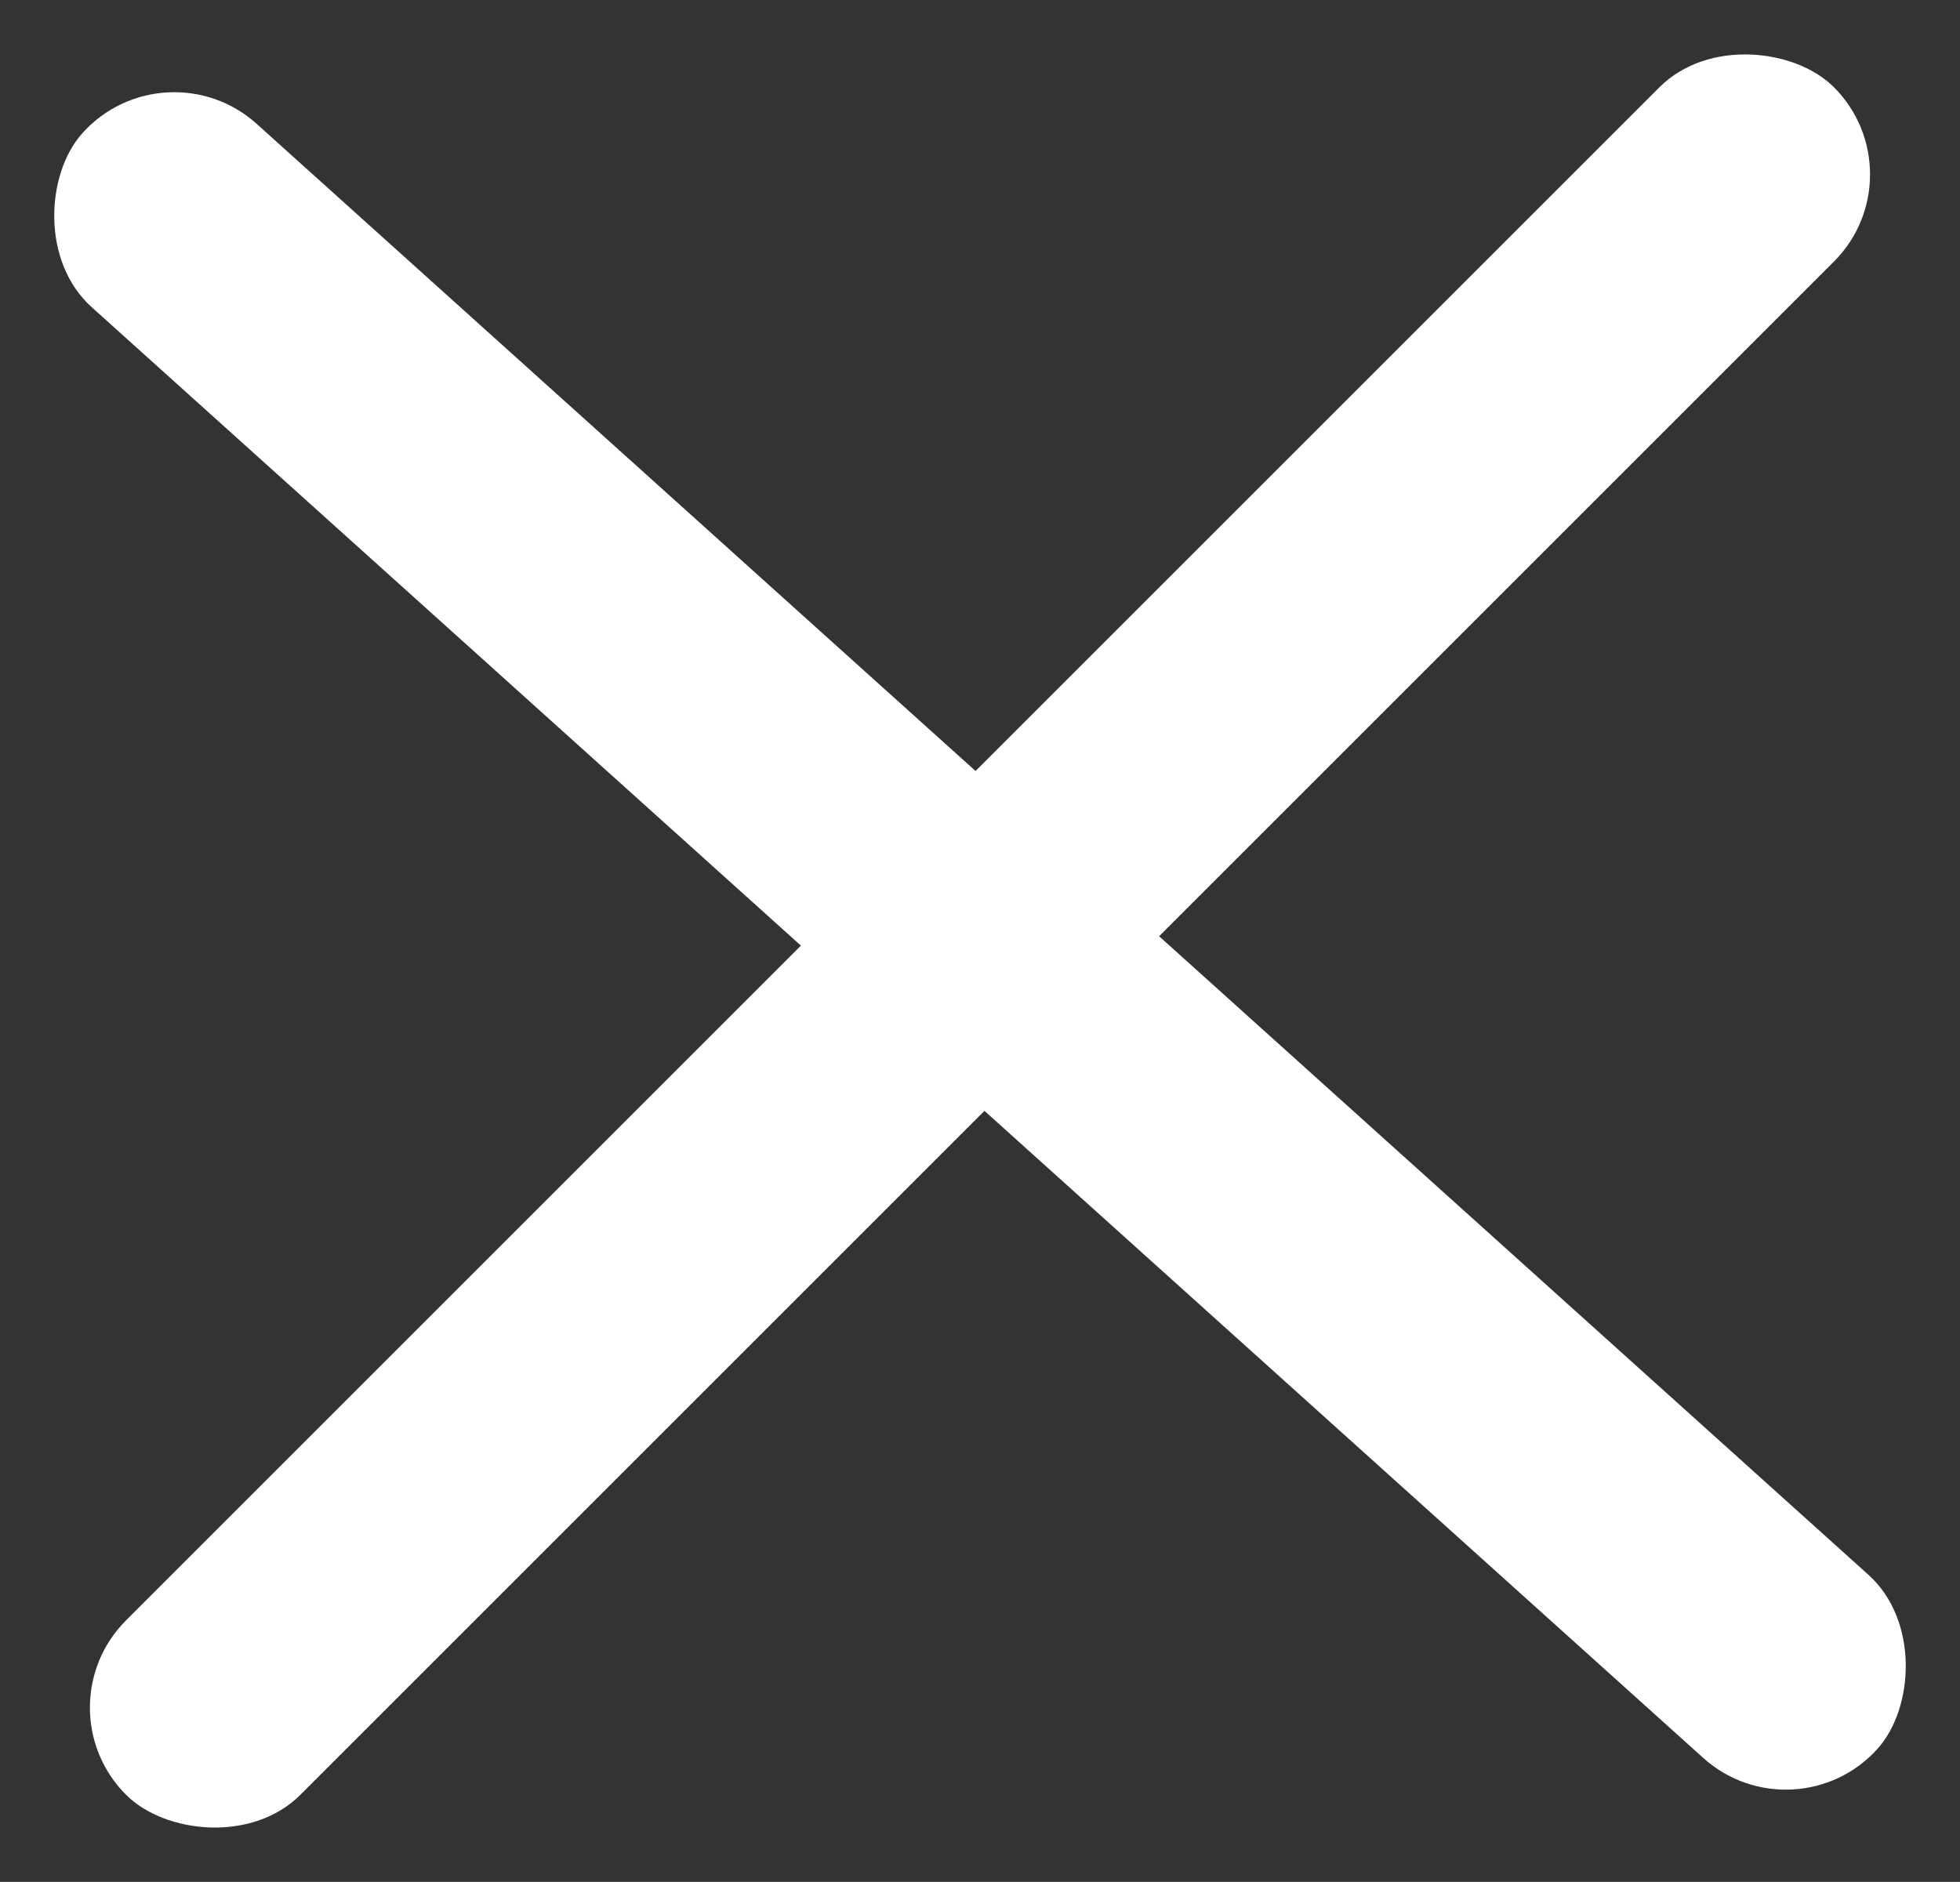
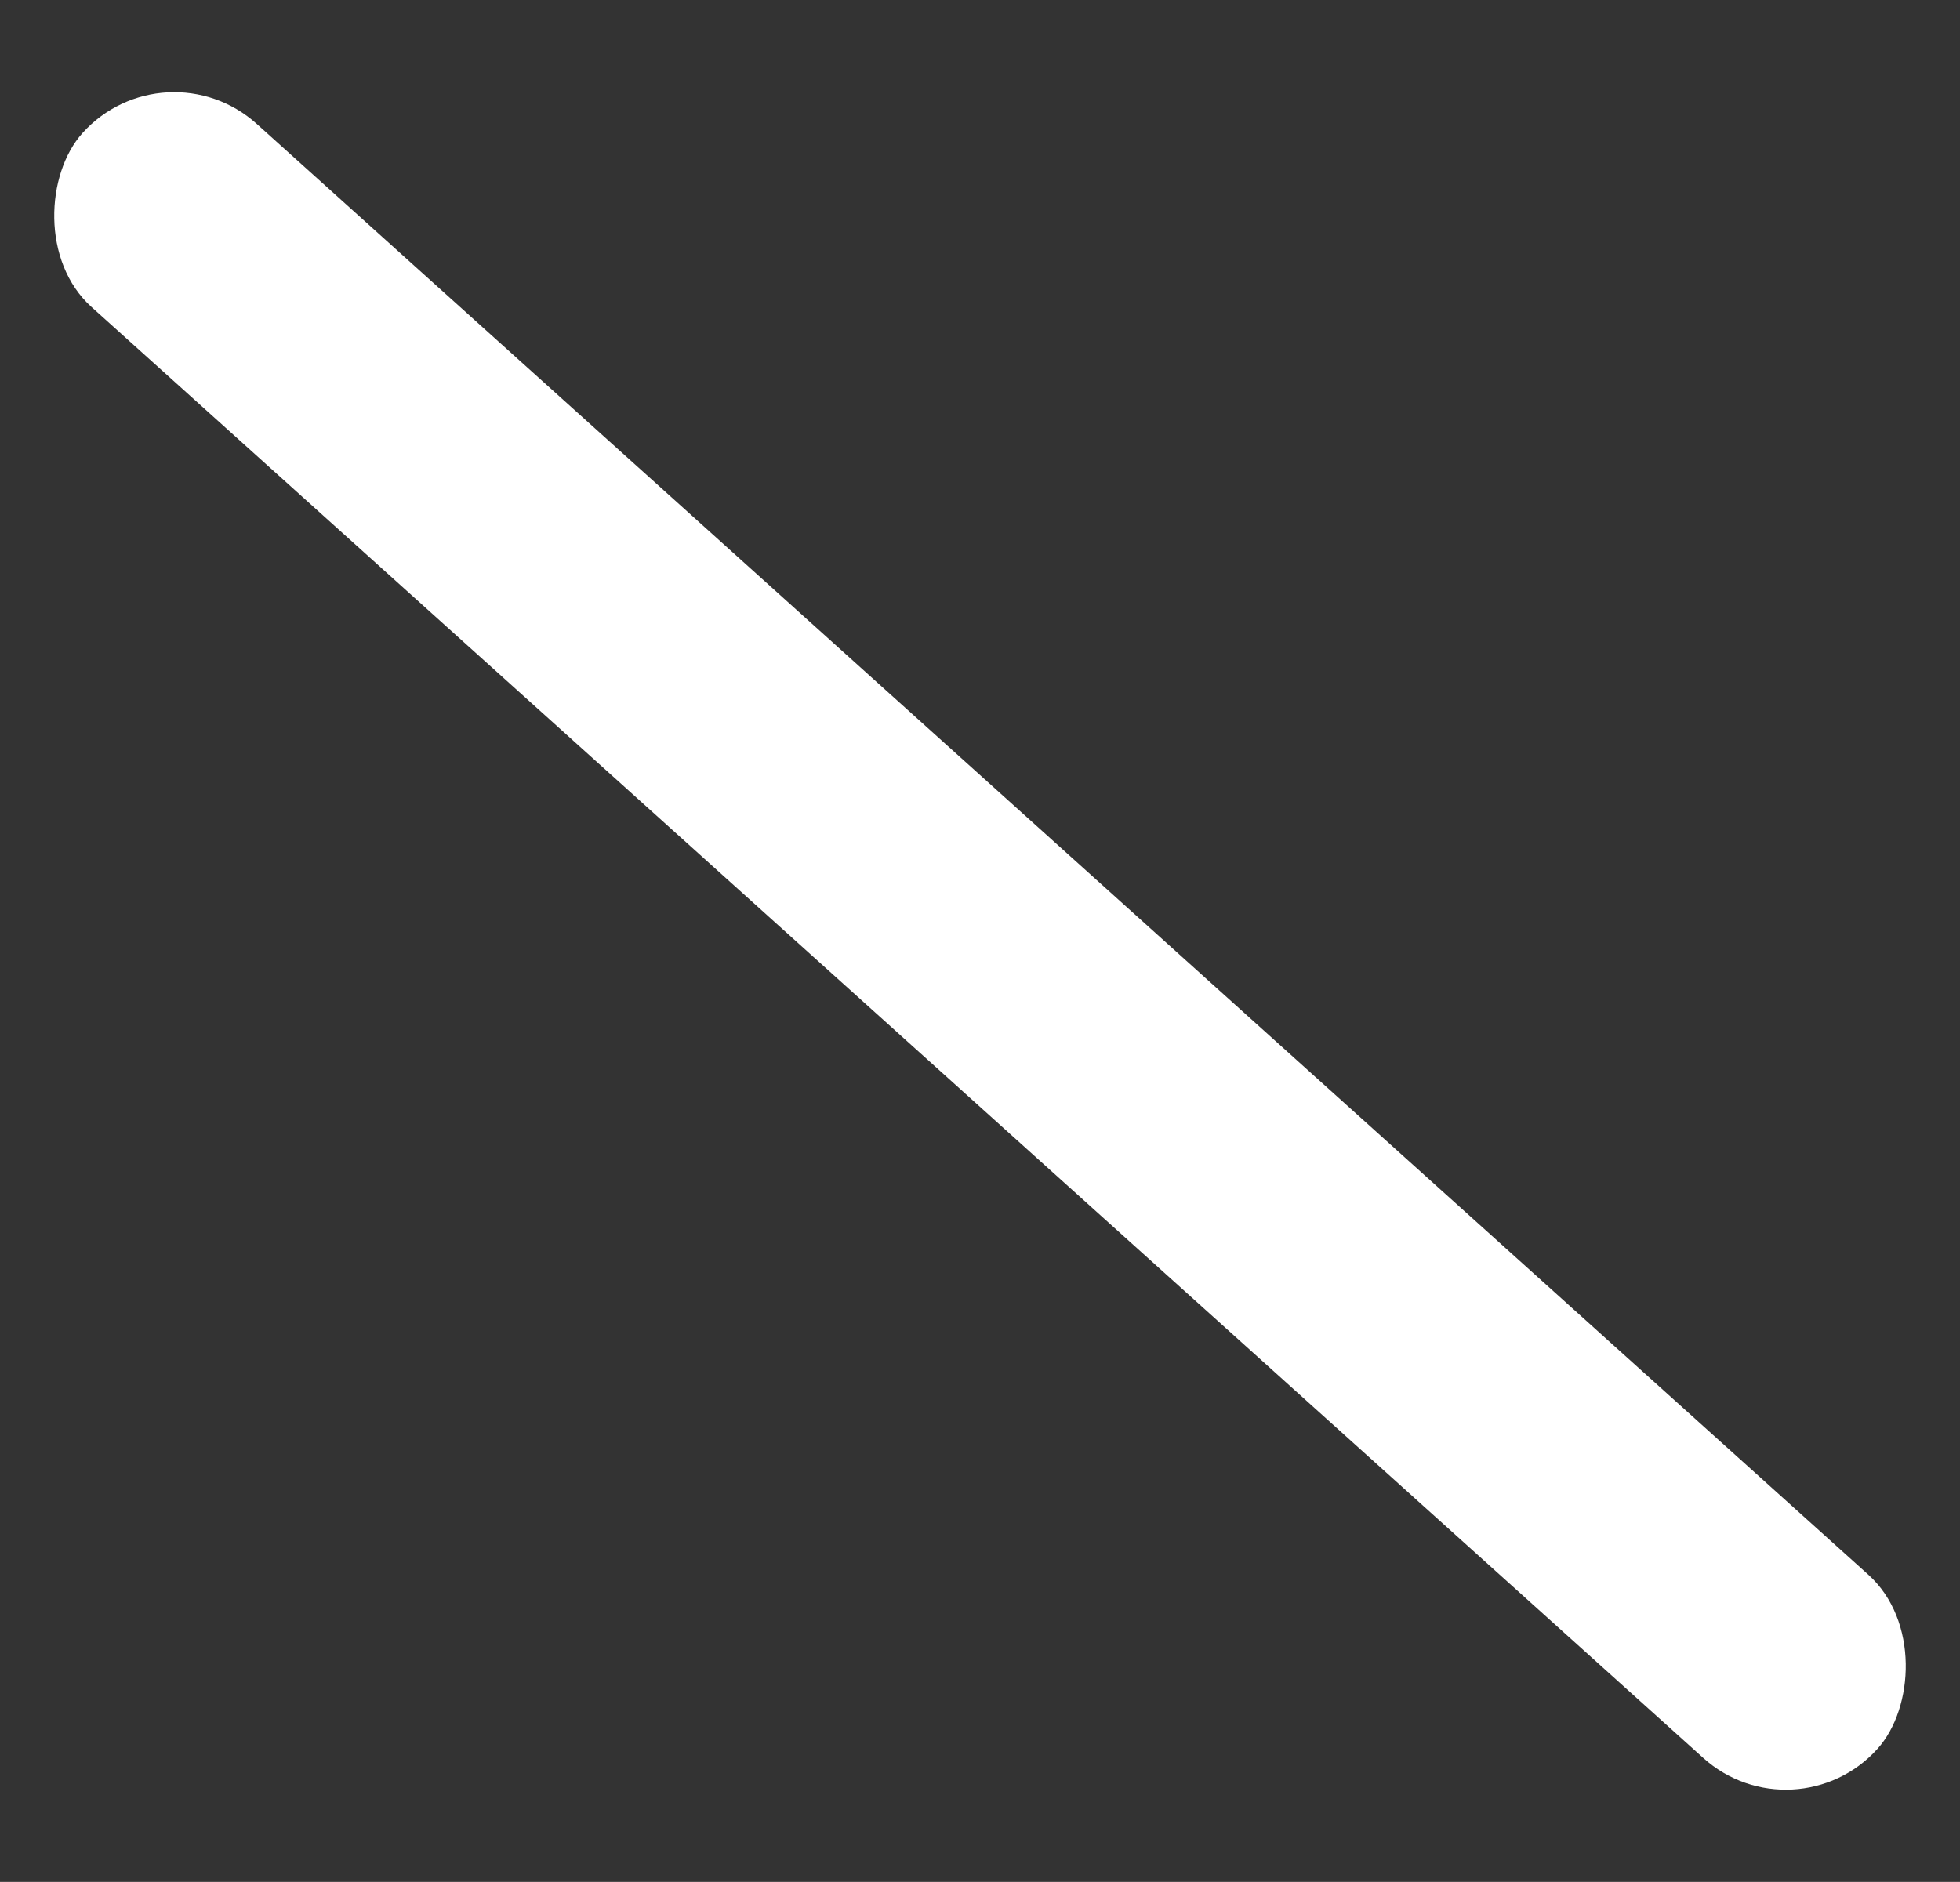
<svg xmlns="http://www.w3.org/2000/svg" width="39.732" height="38.157" viewBox="0 0 39.732 38.157">
  <rect x="0" y="0" width="39.732" height="38.157" fill="#333333" stroke="none" />
  <rect id="Rectangle_143" data-name="Rectangle 143" width="48.962" height="5" rx="2.5" transform="translate(3.346 0.839) rotate(42)" fill="#fff" />
-   <rect id="Rectangle_144" data-name="Rectangle 144" width="48.962" height="5" rx="2.5" transform="translate(0.787 34.622) rotate(-45)" fill="#fff" />
</svg>